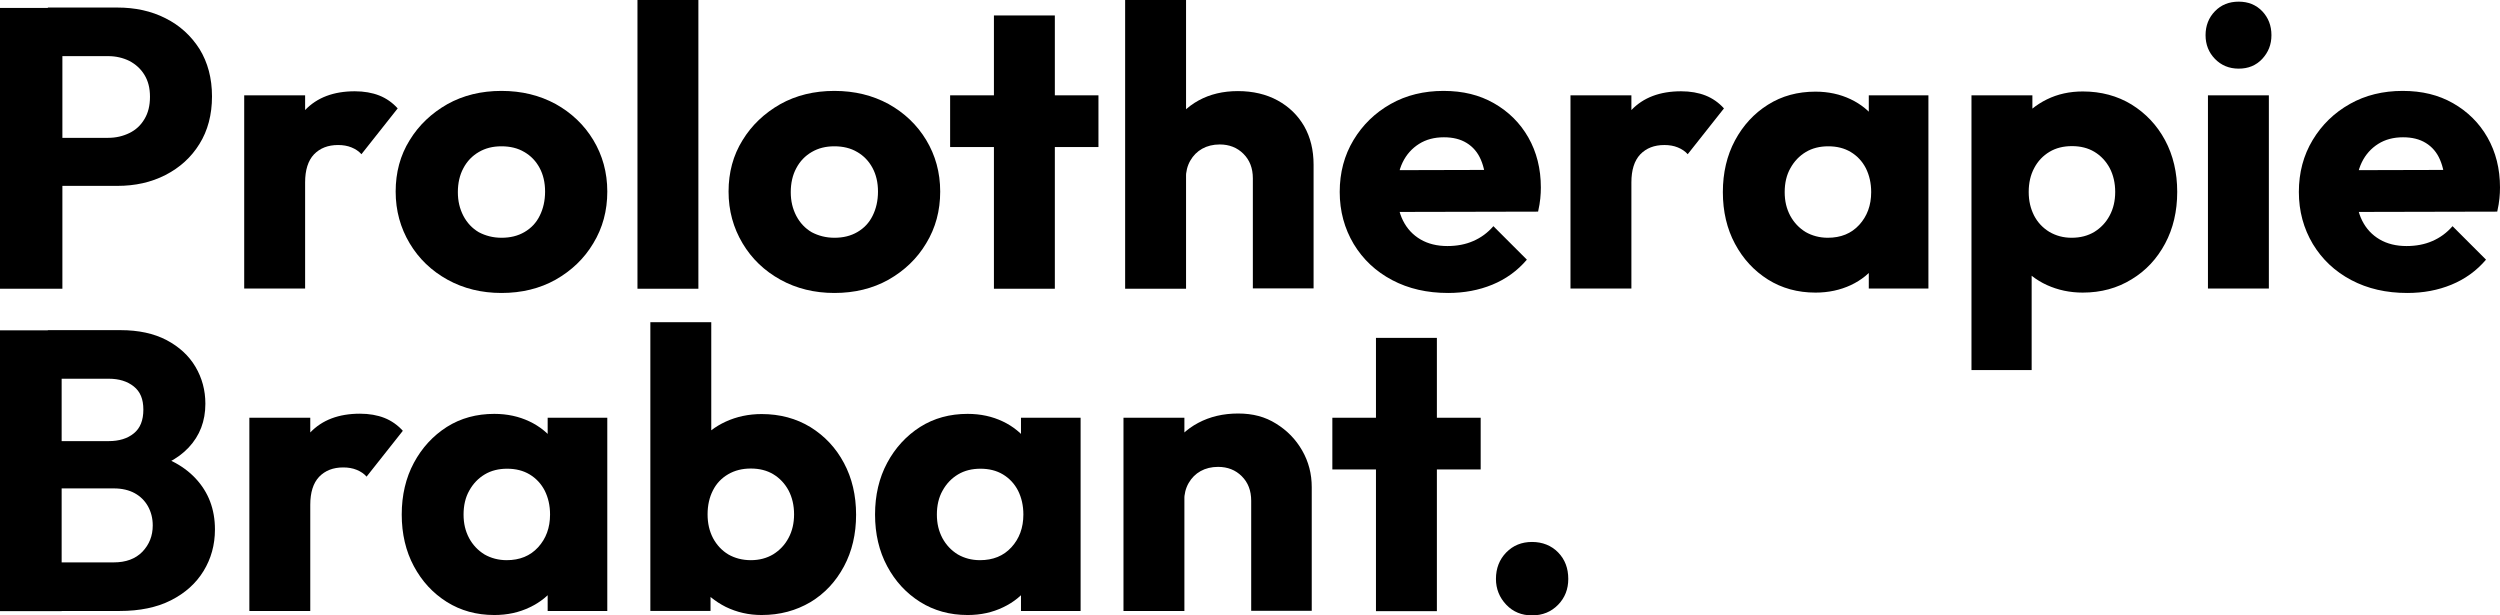
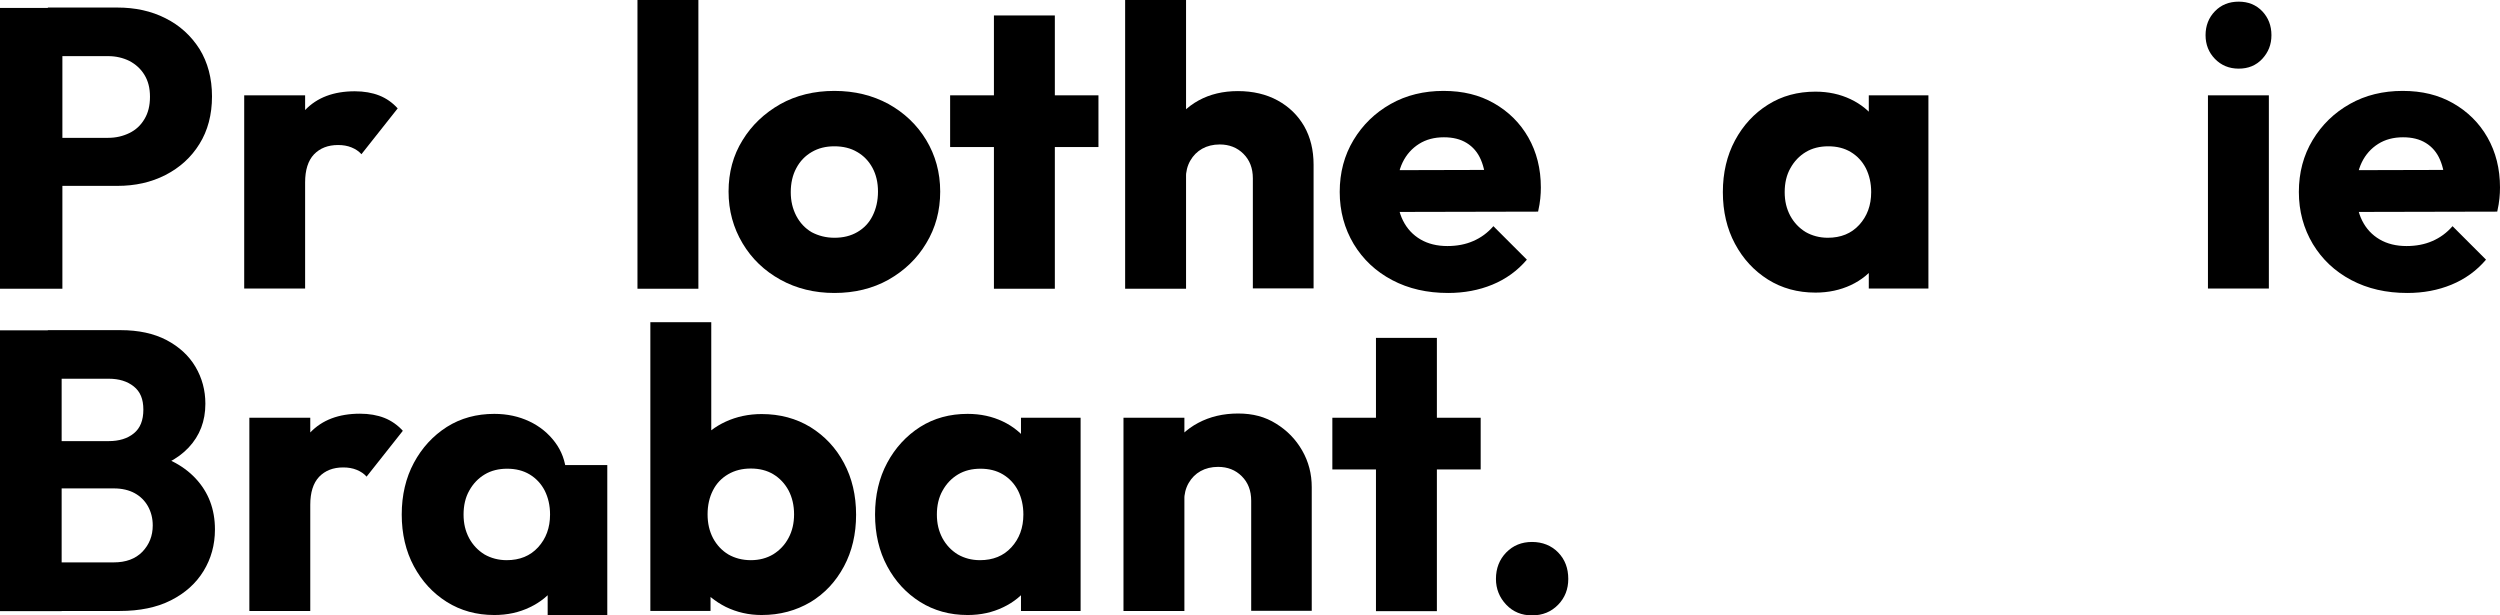
<svg xmlns="http://www.w3.org/2000/svg" id="Laag_1" data-name="Laag 1" viewBox="0 0 1358.5 334.4">
  <path d="M0,156.8V4.3h33.9v152.6H0v-.1ZM26,101.3v-26.4h32.8c4.2,0,8-.9,11.5-2.6,3.5-1.7,6.2-4.2,8.2-7.6,2-3.3,3-7.3,3-12.1s-1-8.6-3-11.9c-2-3.3-4.8-5.8-8.2-7.6-3.5-1.7-7.3-2.6-11.5-2.6H26V4.1h37.8c9.7,0,18.4,1.9,26.1,5.8,7.8,3.9,13.9,9.5,18.5,16.7,4.5,7.3,6.8,15.9,6.8,25.8s-2.3,18.6-6.8,25.8c-4.5,7.3-10.7,12.9-18.5,16.9s-16.5,5.9-26.1,5.9H26v.3Z" />
  <path d="M132.7,156.8V51.8h33.1v105h-33.1ZM165.8,99.1l-13.8-10.8c2.7-12.2,7.3-21.8,13.8-28.5,6.5-6.8,15.5-10.2,27-10.2,5,0,9.5.8,13.3,2.3s7.2,3.9,10,7l-19.7,24.9c-1.4-1.6-3.2-2.8-5.4-3.7s-4.6-1.3-7.3-1.3c-5.5,0-9.8,1.7-13.1,5.1-3.2,3.4-4.8,8.5-4.8,15.2Z" />
-   <path d="M272.5,159.2c-10.8,0-20.6-2.4-29.3-7.2-8.7-4.8-15.6-11.4-20.6-19.8s-7.6-17.7-7.6-28.1,2.5-19.7,7.6-27.9c5-8.2,11.9-14.7,20.5-19.6,8.6-4.8,18.4-7.2,29.4-7.2s20.7,2.4,29.4,7.1c8.6,4.8,15.5,11.3,20.5,19.6s7.6,17.6,7.6,28-2.5,19.7-7.6,28.1c-5,8.4-11.9,14.9-20.5,19.8-8.6,4.8-18.4,7.2-29.4,7.2ZM272.5,129.2c4.8,0,8.9-1,12.5-3.1s6.4-5,8.3-8.9c1.9-3.8,2.9-8.2,2.9-13.1s-1-9.2-3-12.9c-2-3.7-4.8-6.6-8.3-8.6-3.5-2.1-7.7-3.1-12.4-3.1s-8.7,1-12.3,3.1c-3.6,2.1-6.4,5-8.4,8.8-2,3.7-3,8.1-3,13s1,9,3,12.9c2,3.8,4.8,6.8,8.4,8.9,3.6,1.9,7.7,3,12.3,3Z" />
  <path d="M346.4,156.8V0h33.1v156.9h-33.1v-.1Z" />
  <path d="M453.4,159.2c-10.8,0-20.6-2.4-29.3-7.2-8.7-4.8-15.6-11.4-20.6-19.8s-7.6-17.7-7.6-28.1,2.5-19.7,7.6-27.9c5-8.2,11.9-14.7,20.5-19.6,8.6-4.8,18.4-7.2,29.4-7.2s20.7,2.4,29.4,7.1c8.6,4.8,15.5,11.3,20.5,19.6s7.6,17.6,7.6,28-2.5,19.7-7.6,28.1c-5,8.4-11.9,14.9-20.5,19.8-8.6,4.8-18.4,7.2-29.4,7.2ZM453.4,129.2c4.8,0,8.9-1,12.5-3.1s6.4-5,8.3-8.9c1.9-3.8,2.9-8.2,2.9-13.1s-1-9.2-3-12.9c-2-3.7-4.8-6.6-8.3-8.6-3.5-2.1-7.7-3.1-12.4-3.1s-8.7,1-12.3,3.1c-3.6,2.1-6.4,5-8.4,8.8-2,3.7-3,8.1-3,13s1,9,3,12.9c2,3.8,4.8,6.8,8.4,8.9,3.6,1.9,7.7,3,12.3,3Z" />
  <path d="M516.3,79.9v-28.1h80.6v28.1h-80.6ZM540.1,156.8V8.4h33.1v148.5h-33.1v-.1Z" />
  <path d="M611.4,156.8V0h33.1v156.9h-33.1v-.1ZM680.8,156.8v-59.9c0-5.5-1.7-9.9-5.1-13.3-3.4-3.4-7.7-5.1-12.9-5.1-3.6,0-6.8.8-9.5,2.3s-4.9,3.7-6.5,6.5-2.4,6-2.4,9.6l-12.8-6.3c0-8.2,1.7-15.4,5.2-21.6,3.5-6.2,8.3-11,14.5-14.4s13.3-5.1,21.4-5.1,15.4,1.7,21.6,5.1c6.2,3.4,11,8.1,14.4,14,3.4,6,5.1,12.9,5.1,20.9v67.2h-33v.1Z" />
  <path d="M786.9,159.2c-11.4,0-21.5-2.3-30.4-7s-15.8-11.2-20.9-19.6c-5-8.4-7.6-17.8-7.6-28.3s2.5-19.9,7.5-28.2,11.7-14.8,20.2-19.6,18.1-7.1,28.7-7.1,19.5,2.2,27.4,6.7,14.2,10.7,18.7,18.6c4.5,7.9,6.8,17,6.8,27.2,0,1.9-.1,3.9-.3,5.9-.2,2.1-.6,4.5-1.2,7.2l-90.5.2v-22.7l76.5-.2-14.3,9.5c-.1-6.1-1.1-11.1-2.8-15-1.7-4-4.3-7-7.7-9.1s-7.5-3.1-12.4-3.1c-5.2,0-9.7,1.2-13.5,3.6-3.8,2.4-6.8,5.7-8.9,10-2.1,4.3-3.1,9.6-3.1,15.8s1.1,11.5,3.3,15.9,5.4,7.8,9.5,10.2c4.1,2.4,9,3.6,14.6,3.6,5.2,0,9.9-.9,14-2.7,4.2-1.8,7.9-4.5,11-8.1l18.2,18.2c-5.2,6.1-11.5,10.6-18.8,13.6s-15.3,4.5-24,4.5Z" />
-   <path d="M853.4,156.8V51.8h33.1v105h-33.1ZM886.5,99.1l-13.8-10.8c2.7-12.2,7.3-21.8,13.8-28.5,6.5-6.8,15.5-10.2,27-10.2,5,0,9.5.8,13.3,2.3s7.2,3.9,10,7l-19.7,24.9c-1.4-1.6-3.2-2.8-5.4-3.7s-4.6-1.3-7.3-1.3c-5.5,0-9.8,1.7-13.1,5.1-3.2,3.4-4.8,8.5-4.8,15.2Z" />
  <path d="M986.5,159c-9.7,0-18.3-2.4-25.8-7.1-7.6-4.8-13.5-11.2-17.9-19.4-4.4-8.2-6.6-17.6-6.6-28.1s2.2-19.9,6.6-28.1c4.4-8.2,10.4-14.7,17.9-19.4,7.6-4.8,16.2-7.1,25.8-7.1,7.1,0,13.4,1.4,19.1,4.1,5.7,2.7,10.3,6.5,13.9,11.3s5.6,10.3,6.1,16.5v45.4c-.4,6.2-2.4,11.7-5.9,16.5s-8.2,8.6-13.9,11.3c-5.8,2.7-12.2,4.1-19.3,4.1ZM993.2,129.2c7.1,0,12.8-2.3,17.1-7,4.3-4.7,6.5-10.6,6.5-17.8,0-4.9-1-9.2-2.9-13-1.9-3.7-4.7-6.7-8.2-8.8s-7.6-3.1-12.2-3.1-8.7,1-12.2,3.1-6.3,5-8.4,8.8c-2.1,3.7-3.1,8.1-3.1,13s1,9,3,12.8c2,3.7,4.8,6.7,8.4,8.9,3.5,2,7.6,3.1,12,3.1ZM1015.5,156.8v-28.3l5-25.5-5-25.5v-25.7h32.4v105h-32.4Z" />
-   <path d="M1071.3,201.2V51.8h33.1v27l-5.4,25.5,5,25.5v71.3h-32.7v.1ZM1131.8,159c-7.1,0-13.5-1.4-19.5-4.1-5.9-2.7-10.7-6.5-14.5-11.3-3.7-4.8-5.9-10.3-6.5-16.5v-44.3c.6-6.2,2.7-11.8,6.5-16.9,3.7-5,8.6-9,14.5-11.9s12.4-4.3,19.5-4.3c9.9,0,18.8,2.4,26.5,7.1,7.7,4.8,13.8,11.2,18.2,19.4,4.4,8.2,6.6,17.6,6.6,28.1s-2.2,19.9-6.6,28.1-10.4,14.7-18.2,19.4c-7.8,4.8-16.6,7.2-26.5,7.2ZM1125.7,129.2c4.8,0,8.9-1.1,12.4-3.2,3.5-2.2,6.3-5.1,8.3-8.9,2-3.7,3-8,3-12.8s-1-9.2-3-13c-2-3.7-4.8-6.7-8.3-8.8s-7.6-3.1-12.2-3.1-8.7,1-12.2,3.1-6.3,5-8.3,8.8c-2,3.7-3,8.1-3,13s1,9,2.9,12.8c1.9,3.7,4.7,6.7,8.3,8.9,3.6,2.1,7.6,3.2,12.1,3.2Z" />
  <path d="M1216.5,37.3c-5.2,0-9.5-1.8-12.9-5.3s-5.1-7.8-5.1-12.9,1.7-9.5,5.1-13,7.7-5.2,12.9-5.2,9.4,1.7,12.8,5.2c3.3,3.5,5,7.8,5,13s-1.7,9.3-5,12.9c-3.4,3.6-7.6,5.3-12.8,5.3ZM1199.8,156.8V51.8h33.1v105h-33.1Z" />
  <path d="M1308.1,159.2c-11.4,0-21.5-2.3-30.4-7s-15.8-11.2-20.9-19.6c-5-8.4-7.6-17.8-7.6-28.3s2.5-19.9,7.5-28.2,11.7-14.8,20.2-19.6,18.1-7.1,28.7-7.1,19.5,2.2,27.4,6.7,14.2,10.7,18.7,18.6c4.5,7.9,6.8,17,6.8,27.2,0,1.9-.1,3.9-.3,5.9-.2,2.1-.6,4.5-1.2,7.2l-90.5.2v-22.7l76.5-.2-14.3,9.5c-.1-6.1-1.1-11.1-2.8-15-1.7-4-4.3-7-7.7-9.1-3.4-2.1-7.5-3.1-12.4-3.1-5.2,0-9.7,1.2-13.5,3.6-3.8,2.4-6.8,5.7-8.9,10-2.1,4.3-3.1,9.6-3.1,15.8s1.1,11.5,3.3,15.9c2.2,4.4,5.4,7.8,9.5,10.2,4.1,2.4,9,3.6,14.6,3.6,5.2,0,9.9-.9,14-2.7,4.2-1.8,7.9-4.5,11-8.1l18.2,18.2c-5.2,6.1-11.5,10.6-18.8,13.6s-15.2,4.5-24,4.5Z" />
  <path d="M0,332v-152.5h33.5v152.6H0v-.1ZM26,332v-26.4h35.8c6.6,0,11.8-1.9,15.6-5.8,3.7-3.9,5.6-8.6,5.6-14.3,0-3.9-.9-7.3-2.6-10.4-1.7-3-4.1-5.4-7.2-7.1s-6.9-2.6-11.3-2.6H26v-25.7h33.1c5.6,0,10.2-1.4,13.6-4.2,3.5-2.8,5.2-7.1,5.2-12.9s-1.7-9.8-5.2-12.6c-3.5-2.8-8-4.2-13.6-4.2H26v-26.4h39.5c9.8,0,18.1,1.8,25,5.4,6.8,3.6,12.1,8.4,15.7,14.5,3.6,6.1,5.4,12.8,5.4,20.1,0,9.4-3,17.3-9.1,23.8s-15,11-26.8,13.4l.9-11.5c12.8,2.5,22.7,7.4,29.7,14.9s10.5,16.7,10.5,27.7c0,8.4-2.1,15.9-6.2,22.6s-10,12-17.7,15.9-17,5.8-27.8,5.8H26Z" />
  <path d="M135.5,332v-105h33.1v105h-33.1ZM168.6,274.3l-13.8-10.8c2.7-12.2,7.3-21.8,13.8-28.5,6.5-6.8,15.5-10.2,27-10.2,5,0,9.5.8,13.3,2.3,3.8,1.5,7.2,3.9,10,7l-19.7,24.9c-1.4-1.6-3.2-2.8-5.4-3.7s-4.6-1.3-7.3-1.3c-5.5,0-9.8,1.7-13.1,5.1-3.2,3.4-4.8,8.5-4.8,15.2Z" />
-   <path d="M268.6,334.2c-9.7,0-18.3-2.4-25.8-7.1-7.6-4.8-13.5-11.2-17.9-19.4-4.4-8.2-6.6-17.6-6.6-28.1s2.2-19.9,6.6-28.1,10.4-14.7,17.9-19.5c7.6-4.8,16.2-7.1,25.8-7.1,7.1,0,13.4,1.4,19.1,4.1s10.3,6.5,13.9,11.3,5.6,10.3,6.1,16.5v45.4c-.4,6.2-2.4,11.7-5.9,16.5s-8.2,8.6-13.9,11.3c-5.8,2.8-12.2,4.2-19.3,4.2ZM275.3,304.4c7.1,0,12.8-2.3,17.1-7,4.3-4.7,6.5-10.6,6.5-17.8,0-4.9-1-9.2-2.9-13-1.9-3.7-4.7-6.7-8.2-8.8-3.5-2.1-7.6-3.1-12.2-3.1s-8.7,1-12.2,3.1-6.3,5-8.4,8.8c-2.1,3.7-3.1,8.1-3.1,13s1,9,3,12.8c2,3.7,4.8,6.7,8.4,8.9,3.5,2,7.6,3.1,12,3.1ZM297.6,332v-28.3l5-25.5-5-25.5v-25.7h32.4v105h-32.4Z" />
+   <path d="M268.6,334.2c-9.7,0-18.3-2.4-25.8-7.1-7.6-4.8-13.5-11.2-17.9-19.4-4.4-8.2-6.6-17.6-6.6-28.1s2.2-19.9,6.6-28.1,10.4-14.7,17.9-19.5c7.6-4.8,16.2-7.1,25.8-7.1,7.1,0,13.4,1.4,19.1,4.1s10.3,6.5,13.9,11.3,5.6,10.3,6.1,16.5v45.4c-.4,6.2-2.4,11.7-5.9,16.5s-8.2,8.6-13.9,11.3c-5.8,2.8-12.2,4.2-19.3,4.2ZM275.3,304.4c7.1,0,12.8-2.3,17.1-7,4.3-4.7,6.5-10.6,6.5-17.8,0-4.9-1-9.2-2.9-13-1.9-3.7-4.7-6.7-8.2-8.8-3.5-2.1-7.6-3.1-12.2-3.1s-8.7,1-12.2,3.1-6.3,5-8.4,8.8c-2.1,3.7-3.1,8.1-3.1,13s1,9,3,12.8c2,3.7,4.8,6.7,8.4,8.9,3.5,2,7.6,3.1,12,3.1ZM297.6,332v-28.3l5-25.5-5-25.5h32.4v105h-32.4Z" />
  <path d="M353.4,332v-156.9h33.1v77.6l-5.4,25.5,5,25.5v28.3h-32.7ZM413.9,334.2c-7.1,0-13.5-1.5-19.5-4.4-5.9-3-10.7-6.9-14.5-11.9-3.7-5-5.9-10.6-6.5-16.7v-44.3c.6-6.2,2.7-11.7,6.5-16.5,3.7-4.8,8.6-8.6,14.5-11.3,5.9-2.7,12.4-4.1,19.5-4.1,9.9,0,18.8,2.4,26.5,7.1,7.7,4.8,13.8,11.2,18.2,19.5,4.4,8.2,6.6,17.6,6.6,28.1s-2.2,19.9-6.6,28.1-10.4,14.7-18.2,19.4c-7.8,4.6-16.6,7-26.5,7ZM408,304.4c4.6,0,8.7-1.1,12.2-3.2,3.5-2.2,6.3-5.1,8.3-8.9,2-3.7,3-8,3-12.8s-1-9.2-3-13c-2-3.7-4.8-6.7-8.3-8.8-3.5-2.1-7.6-3.1-12.2-3.1s-8.7,1-12.3,3.1c-3.6,2.1-6.4,5-8.3,8.8-1.9,3.7-2.9,8.1-2.9,13s1,9.2,3,13c2,3.7,4.8,6.7,8.3,8.8,3.5,2,7.6,3.1,12.2,3.1Z" />
  <path d="M525.8,334.2c-9.7,0-18.3-2.4-25.8-7.1-7.6-4.8-13.5-11.2-17.9-19.4-4.4-8.2-6.6-17.6-6.6-28.1s2.2-19.9,6.6-28.1c4.4-8.2,10.4-14.7,17.9-19.5,7.6-4.8,16.2-7.1,25.8-7.1,7.1,0,13.4,1.4,19.1,4.1,5.7,2.7,10.3,6.5,13.9,11.3,3.6,4.8,5.6,10.3,6.1,16.5v45.4c-.4,6.2-2.4,11.7-5.9,16.5s-8.2,8.6-13.9,11.3c-5.8,2.8-12.2,4.2-19.3,4.2ZM532.5,304.4c7.1,0,12.8-2.3,17.1-7s6.5-10.6,6.5-17.8c0-4.9-1-9.2-2.9-13-1.9-3.7-4.7-6.7-8.2-8.8-3.5-2.1-7.6-3.1-12.2-3.1s-8.7,1-12.2,3.1-6.3,5-8.4,8.8c-2.1,3.7-3.1,8.1-3.1,13s1,9,3,12.8c2,3.7,4.8,6.7,8.4,8.9,3.5,2,7.5,3.1,12,3.1ZM554.8,332v-28.3l5-25.5-5-25.5v-25.7h32.4v105h-32.4Z" />
  <path d="M610.5,332v-105h33.1v105h-33.1ZM679.9,332v-59.9c0-5.5-1.7-9.9-5.1-13.3-3.4-3.4-7.7-5.1-12.9-5.1-3.6,0-6.8.8-9.5,2.3s-4.9,3.7-6.5,6.5-2.4,6-2.4,9.6l-12.8-6.3c0-8.2,1.8-15.4,5.4-21.6,3.6-6.2,8.6-11,15-14.4s13.6-5.1,21.7-5.1,14.7,1.8,20.6,5.5c6,3.7,10.7,8.5,14.2,14.6s5.2,12.7,5.2,19.9v67.2h-32.9v.1Z" />
  <path d="M724,255.1v-28.1h80.6v28.1h-80.6ZM747.7,332v-148.4h33.1v148.5h-33.1v-.1Z" />
  <path d="M832.5,334.4c-5.6,0-10.3-1.9-14-5.8s-5.6-8.6-5.6-14c0-5.8,1.9-10.6,5.6-14.4,3.7-3.8,8.4-5.7,14-5.7s10.5,1.9,14.2,5.7c3.7,3.8,5.5,8.6,5.5,14.4,0,5.5-1.8,10.2-5.5,14-3.8,3.9-8.5,5.8-14.2,5.8Z" />
</svg>